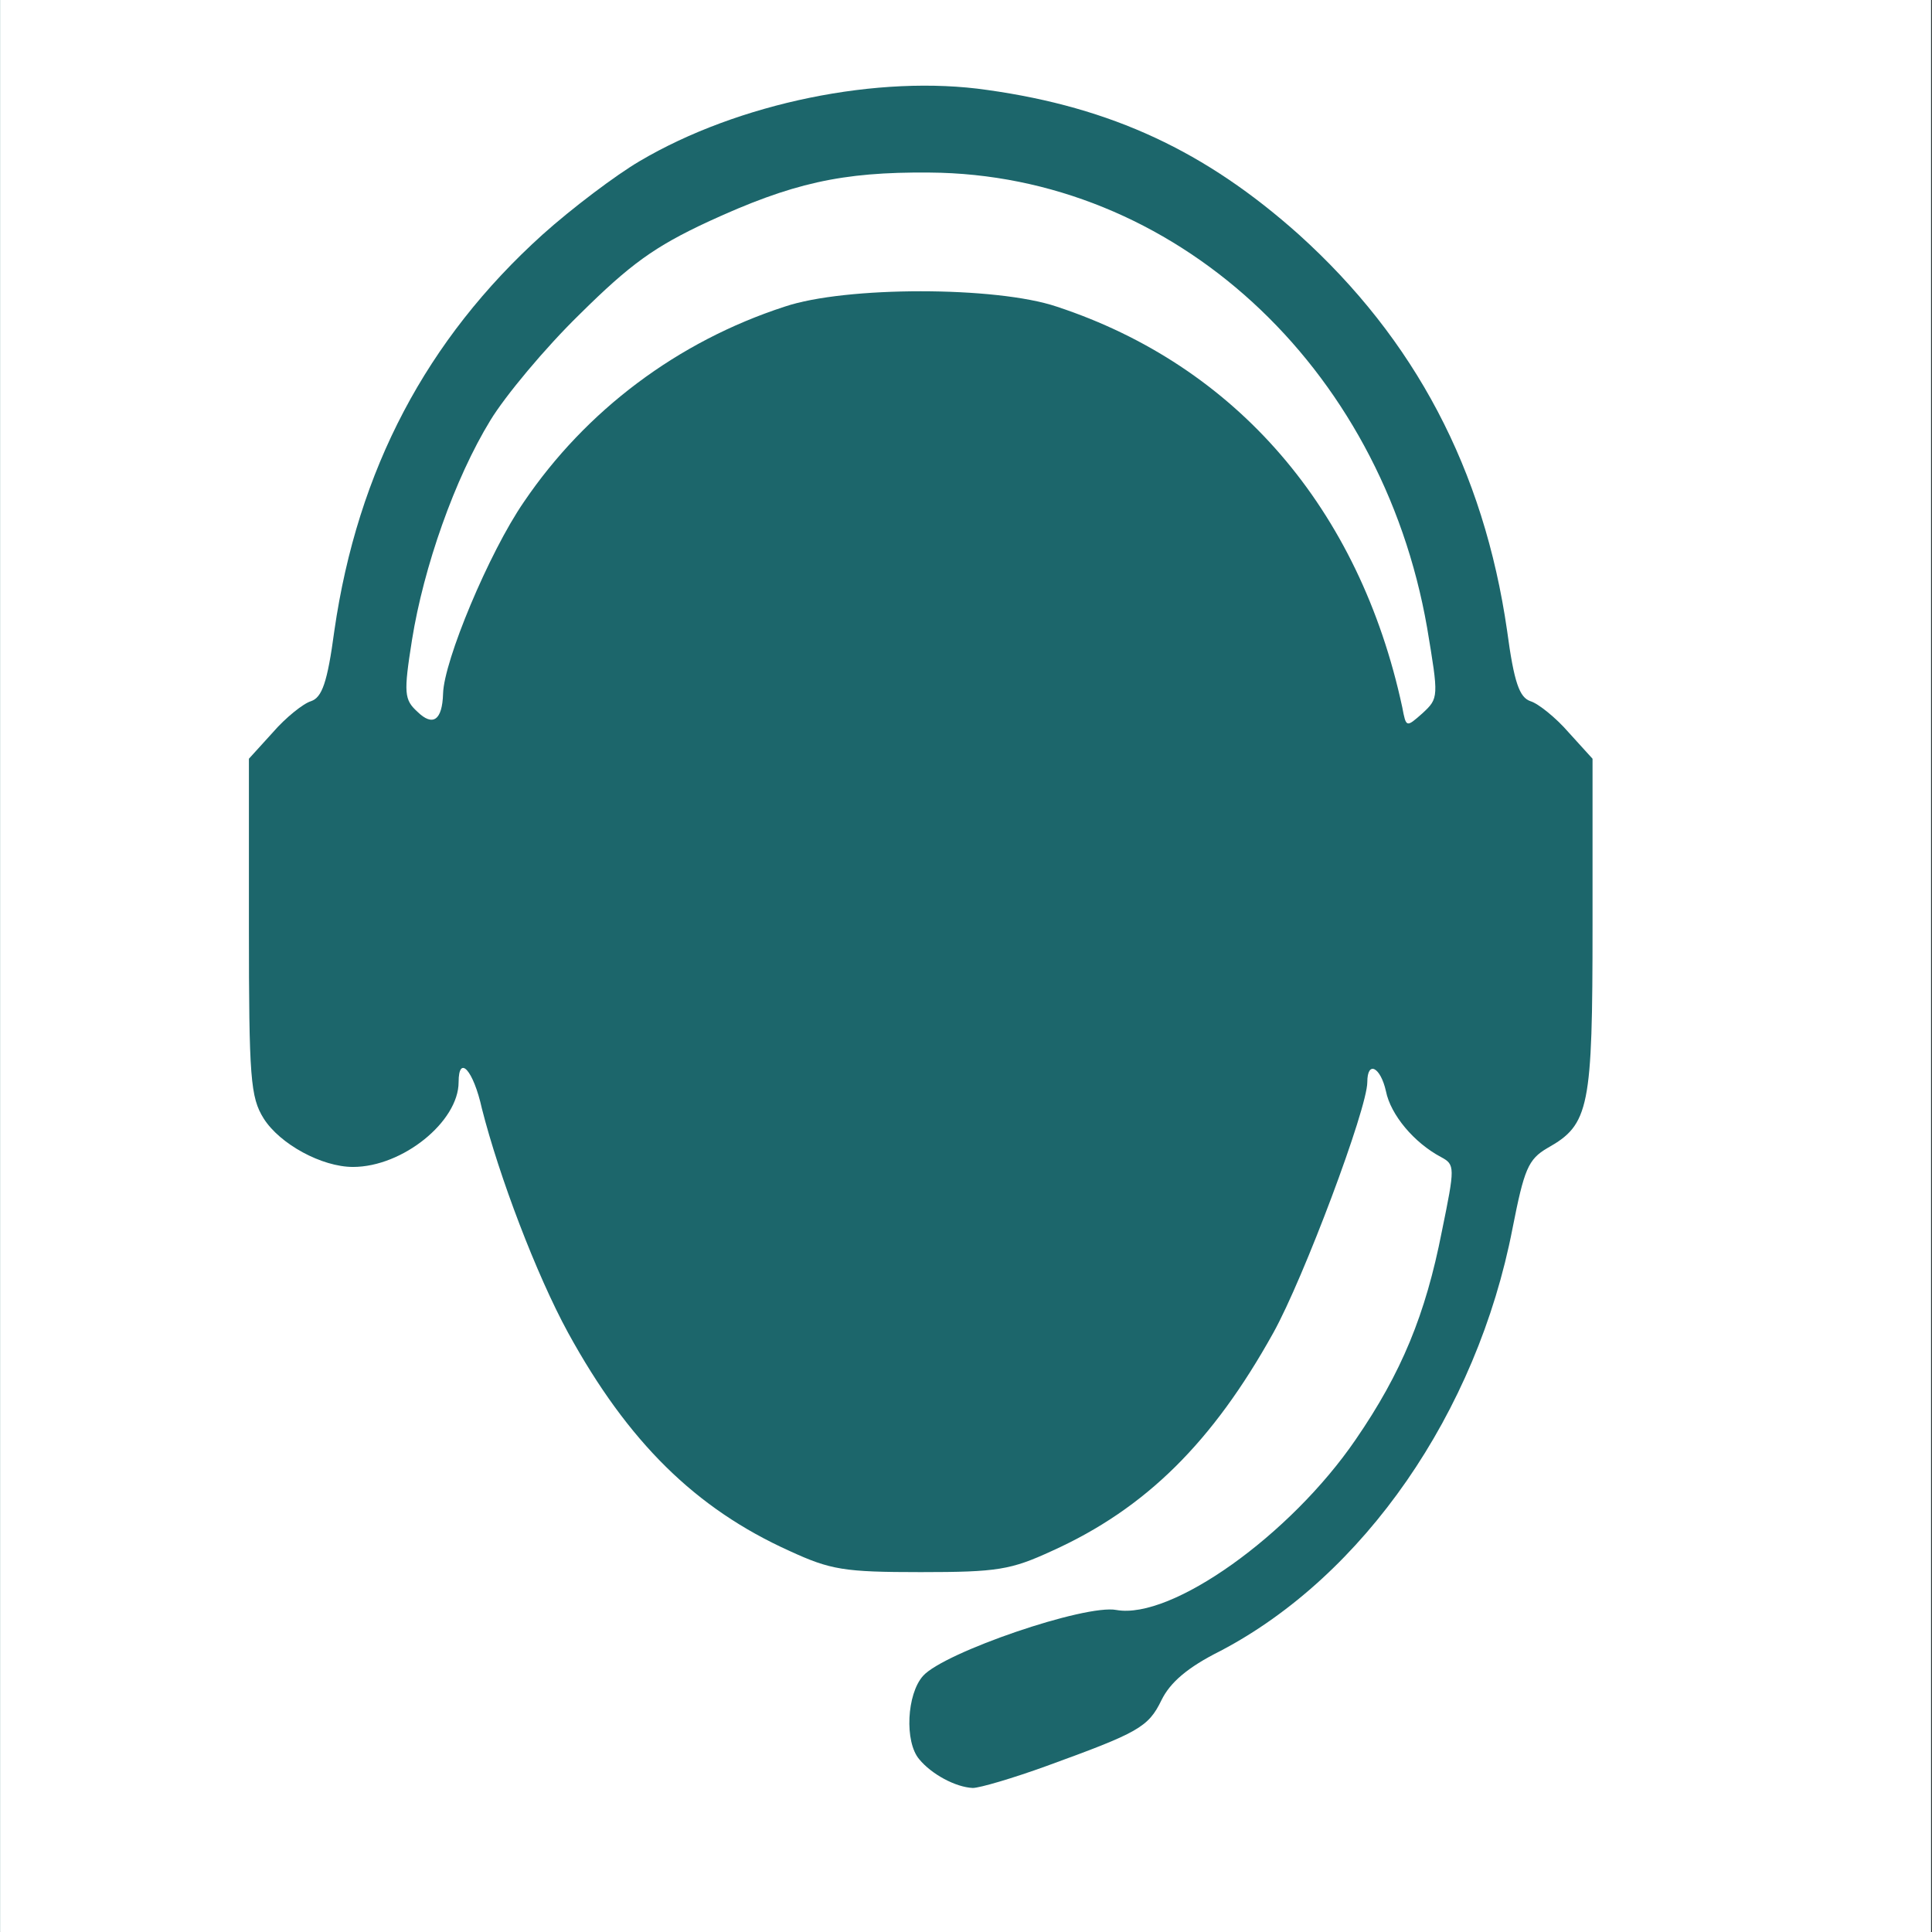
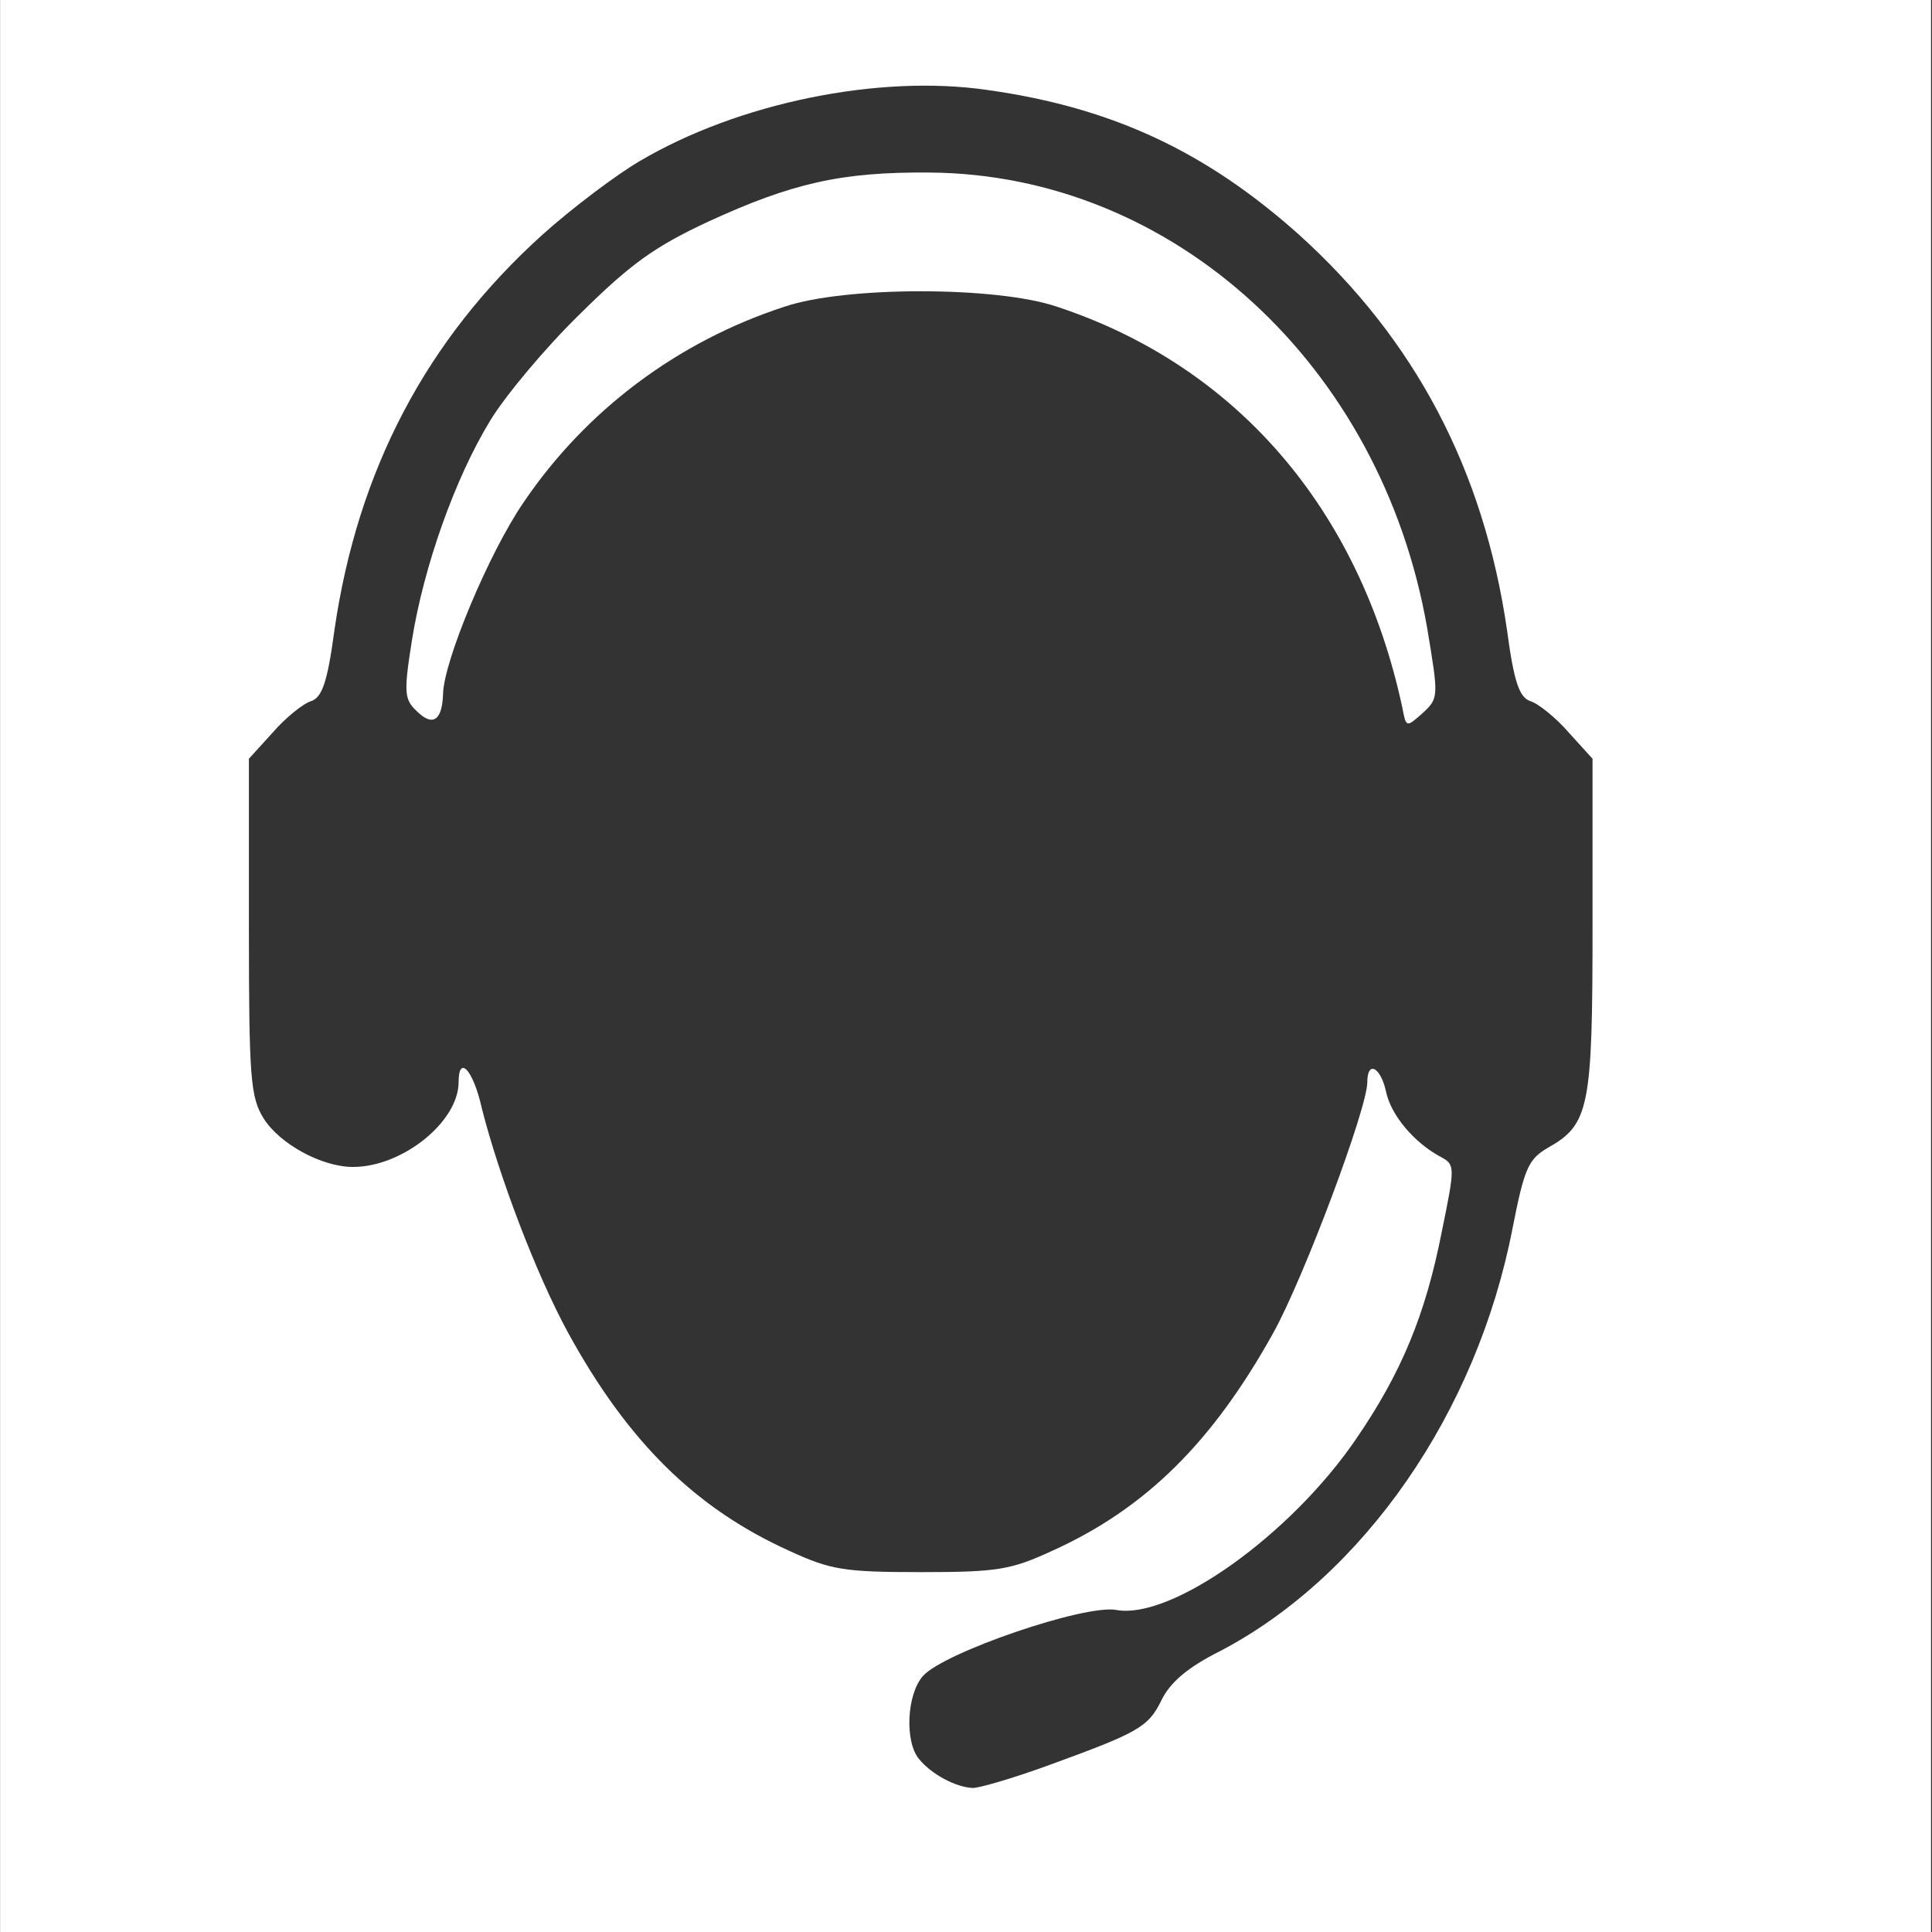
<svg xmlns="http://www.w3.org/2000/svg" viewBox="0 0 500 500">
  <rect x="0" y="0" width="500" height="500" fill="#333333" stroke="none" />
  <g id="layer101" fill="#137C83" stroke="none" style="fill-opacity: 0.7;" transform="matrix(0.255, 0, 0, 0.204, 0, -0)">
-     <path d="M 0 1225 L 0 0 L 980 0 L 1960 0 L 1960 1225 L 1960 2450 L 980 2450 L 0 2450 L 0 1225 Z" />
-   </g>
+     </g>
  <g id="layer102" fill="#ffffff" stroke="none" transform="matrix(0.201, 0, 0, 0.196, 42.308, 2.124)" style="">
    <path d="M -210.373 2545.795 L -210.373 -10.861 L 2275.84 -10.861 L 2275.84 2545.795 L -210.373 2545.795 Z M 1137 2321 C 1255 2277 1268 2270 1285 2234 C 1296 2211 1318 2191 1361 2169 C 1545 2070 1691 1855 1737 1611 C 1752 1533 1757 1520 1782 1505 C 1836 1474 1840 1452 1840 1211 L 1840 991 L 1809 956 C 1793 937 1770 918 1760 915 C 1746 910 1739 891 1730 822 C 1700 609 1611 437 1462 299 C 1342 189 1221 131 1061 108 C 921 87 740 125 613 202 C 583 220 526 264 488 299 C 339 437 250 609 220 822 C 211 891 204 910 190 915 C 180 918 157 937 141 956 L 110 991 L 110 1213 C 110 1413 112 1438 129 1466 C 150 1500 204 1530 244 1530 C 308 1530 380 1470 380 1418 C 380 1381 399 1402 410 1453 C 432 1542 480 1672 521 1749 C 598 1893 685 1981 806 2037 C 859 2062 876 2065 975 2065 C 1074 2065 1091 2062 1144 2037 C 1265 1981 1351 1893 1429 1749 C 1468 1677 1550 1453 1550 1418 C 1550 1389 1567 1398 1574 1430 C 1580 1461 1610 1498 1645 1517 C 1663 1527 1663 1530 1646 1615 C 1625 1725 1594 1802 1535 1890 C 1451 2016 1298 2128 1227 2115 C 1187 2107 1005 2171 978 2202 C 957 2226 954 2289 973 2312 C 989 2332 1020 2349 1042 2350 C 1051 2350 1094 2337 1137 2321 Z" />
    <path d="M 327 929 C 310 913 309 905 320 834 C 335 738 375 621 421 544 C 440 512 491 449 536 404 C 601 338 632 315 701 282 C 809 231 873 216 986 217 C 1300 219 1568 471 1627 818 C 1642 910 1642 911 1621 931 C 1600 950 1600 950 1595 923 C 1540 661 1381 472 1150 394 C 1072 367 878 367 800 394 C 662 440 544 531 464 652 C 419 719 361 862 360 905 C 359 940 347 949 327 929 Z" />
  </g>
</svg>